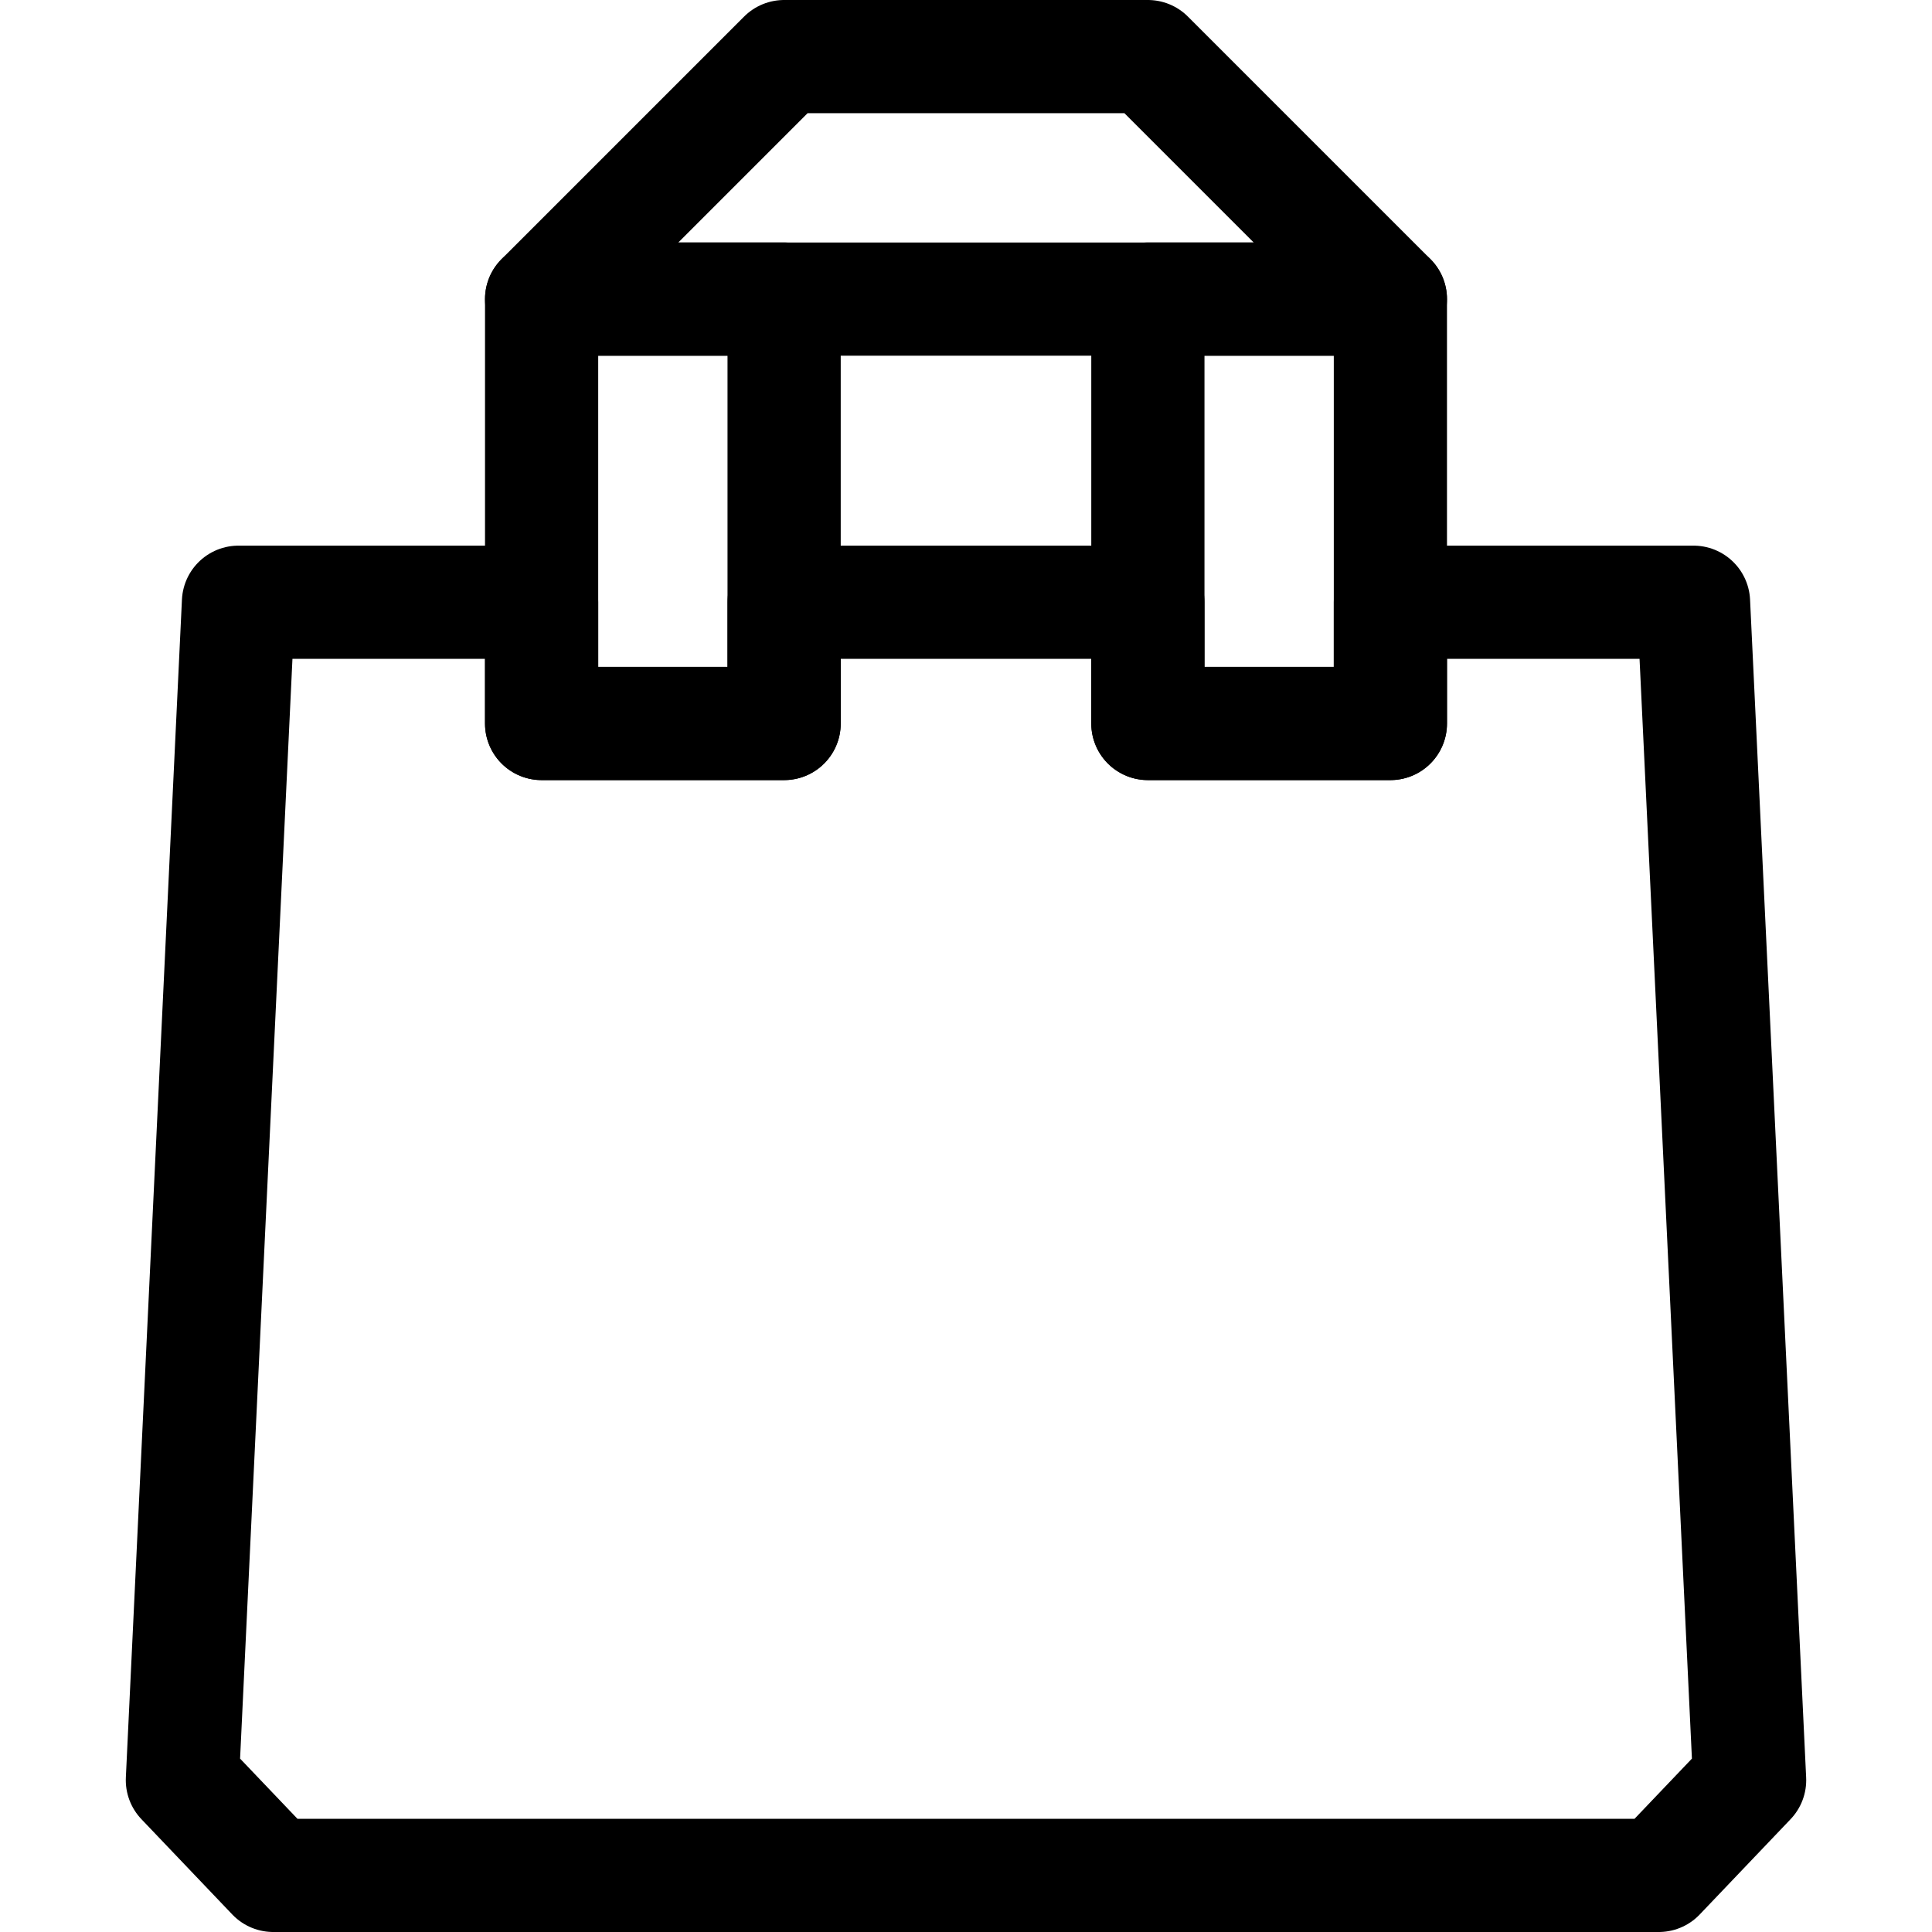
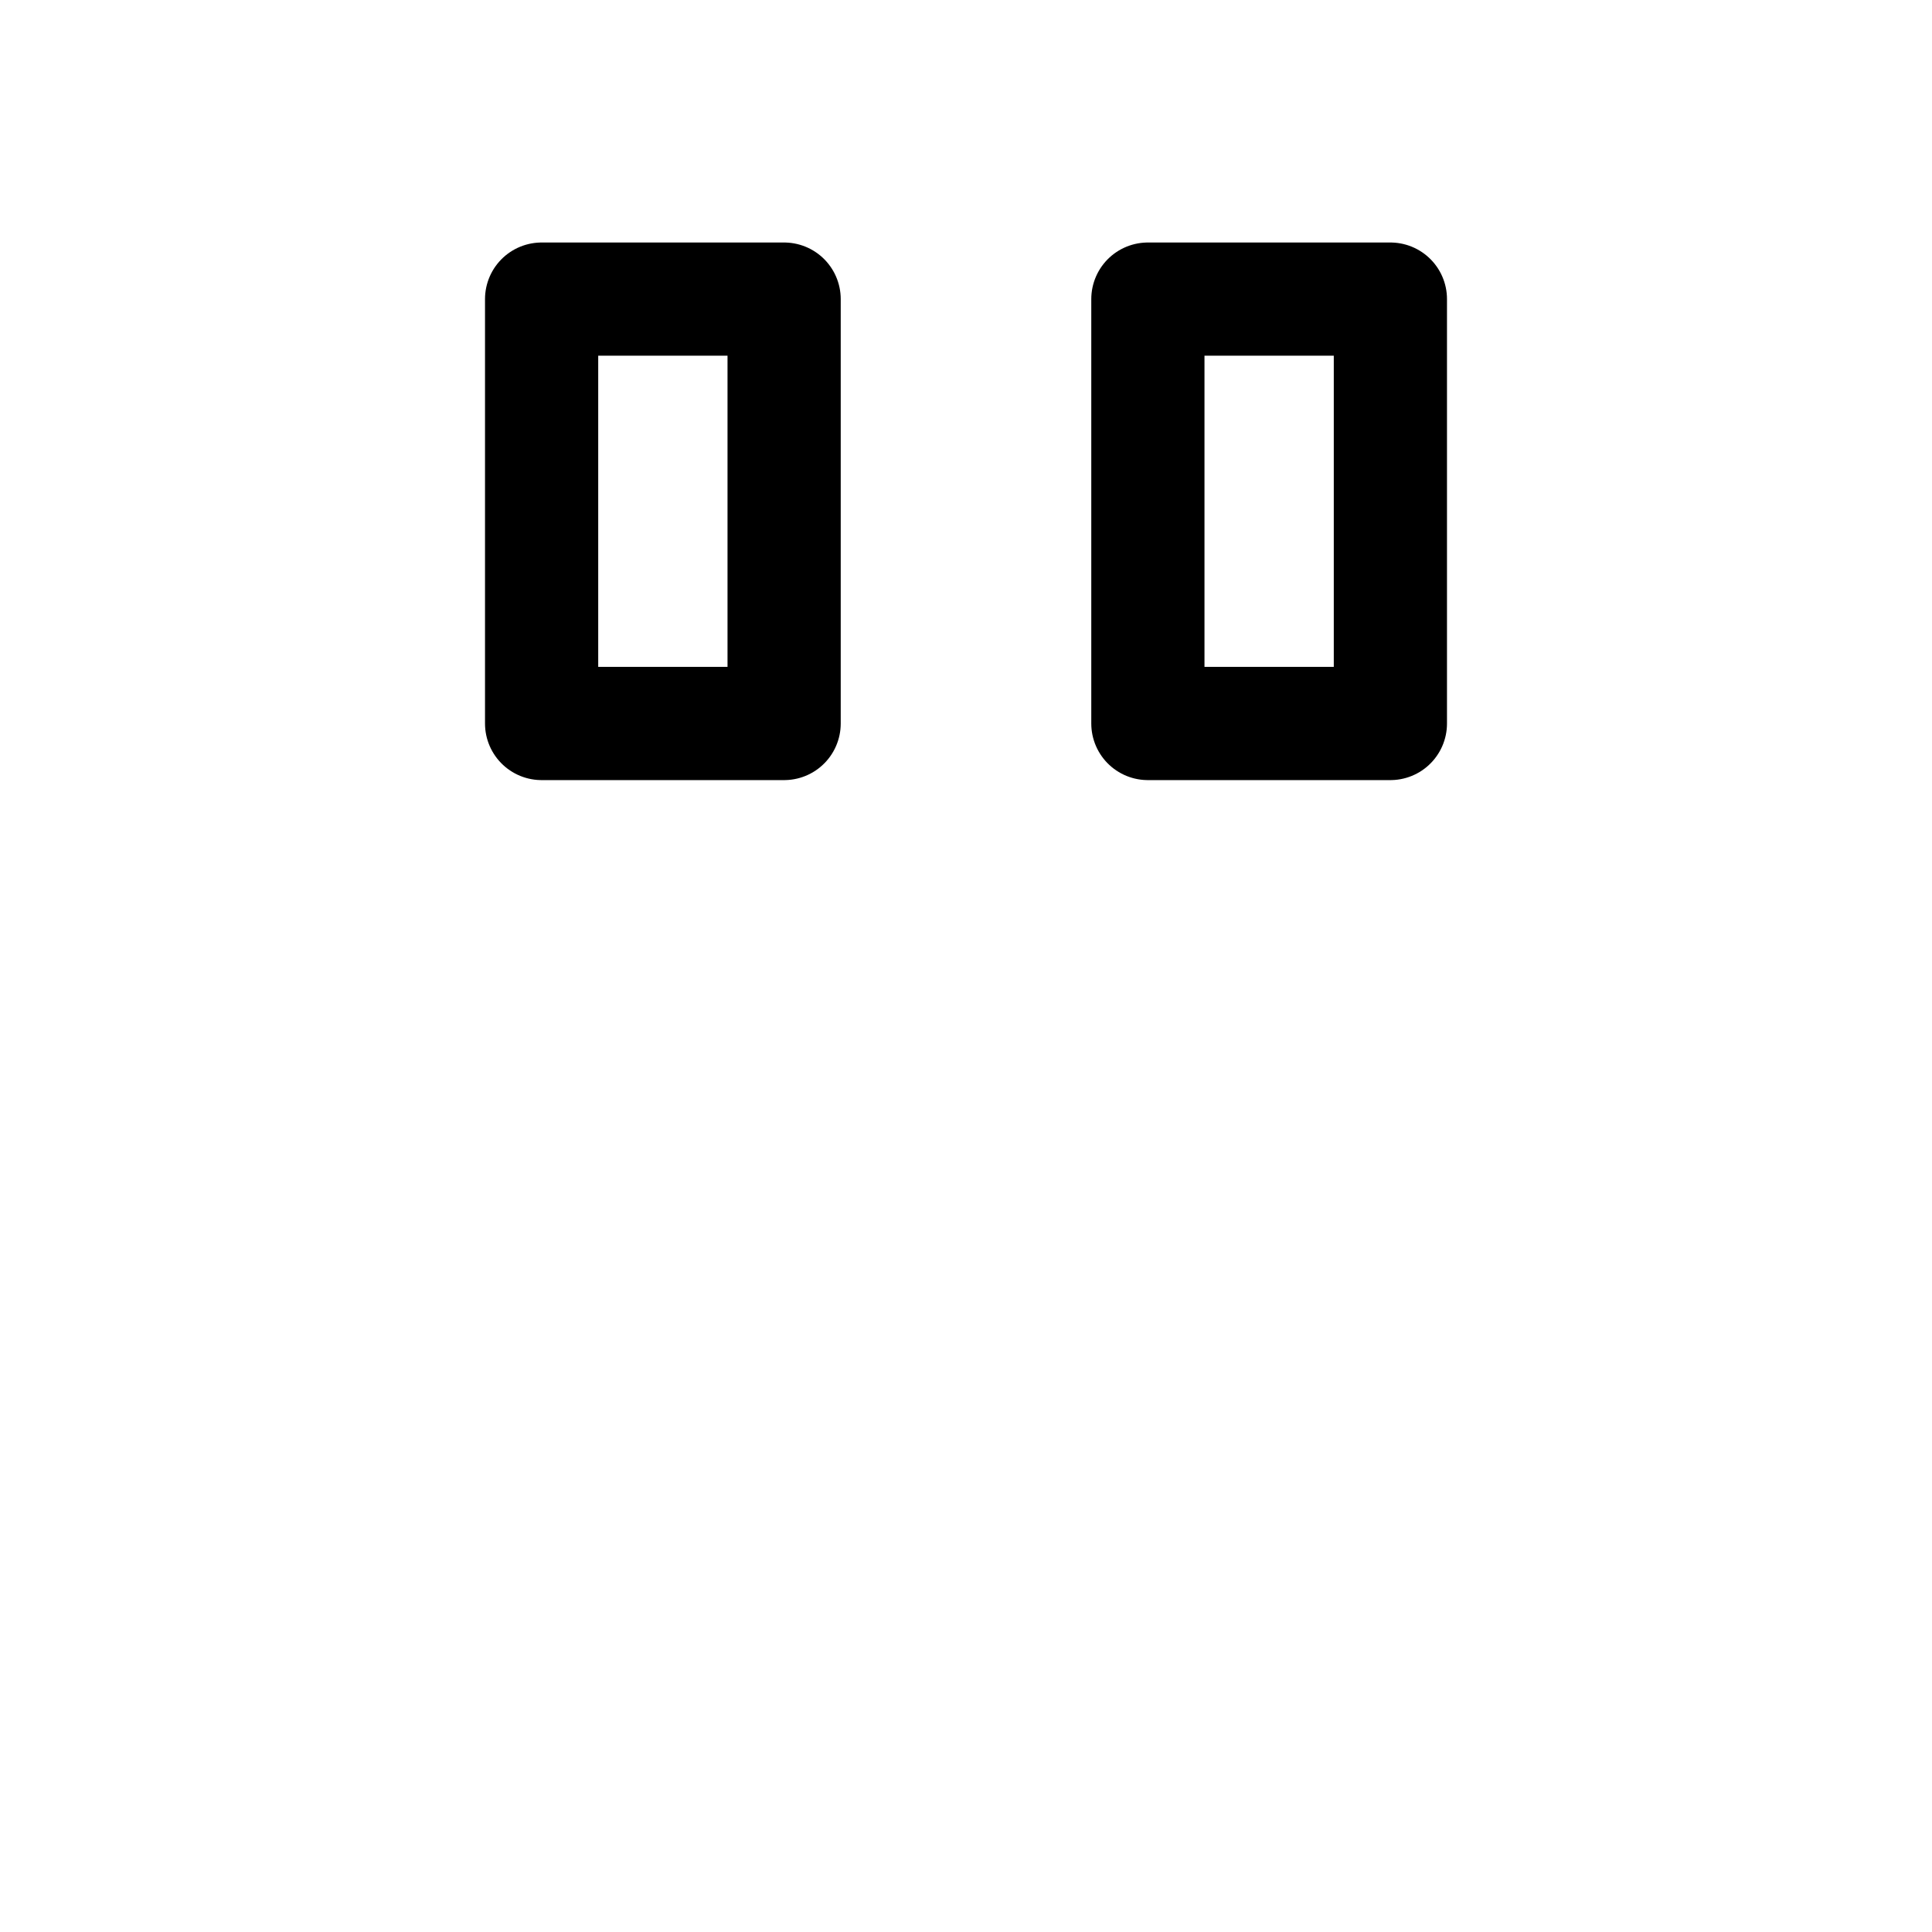
<svg xmlns="http://www.w3.org/2000/svg" version="1.1" id="Capa_1" x="0px" y="0px" viewBox="0 0 512 512" style="enable-background:new 0 0 512 512;" xml:space="preserve" width="512" height="512">
  <g>
    <rect x="143.533" y="79.267" style="fill:none;stroke:#000000;stroke-width:30;stroke-linecap:round;stroke-linejoin:round;stroke-miterlimit:10;" width="64.267" height="112.467" />
    <rect x="304.2" y="79.267" style="fill:none;stroke:#000000;stroke-width:30;stroke-linecap:round;stroke-linejoin:round;stroke-miterlimit:10;" width="64.267" height="112.467" />
-     <polygon style="fill:none;stroke:#000000;stroke-width:30;stroke-linecap:round;stroke-linejoin:round;stroke-miterlimit:10;" points="&#10;&#09;&#09;368.467,79.267 304.2,15 207.8,15 143.533,79.267 &#09;" />
-     <path style="fill:none;stroke:#000000;stroke-width:30;stroke-linecap:round;stroke-linejoin:round;stroke-miterlimit:10;" d="&#10;&#09;&#09;M448.8,159.6h-80.333v32.133H304.2V159.6h-96.4v32.133h-64.267V159.6H63.2c0,0-11.133,233.8-14.864,312.154L72.409,497h367.183&#10;&#09;&#09;l24.073-25.246C459.933,393.4,448.8,159.6,448.8,159.6z" />
  </g>
</svg>